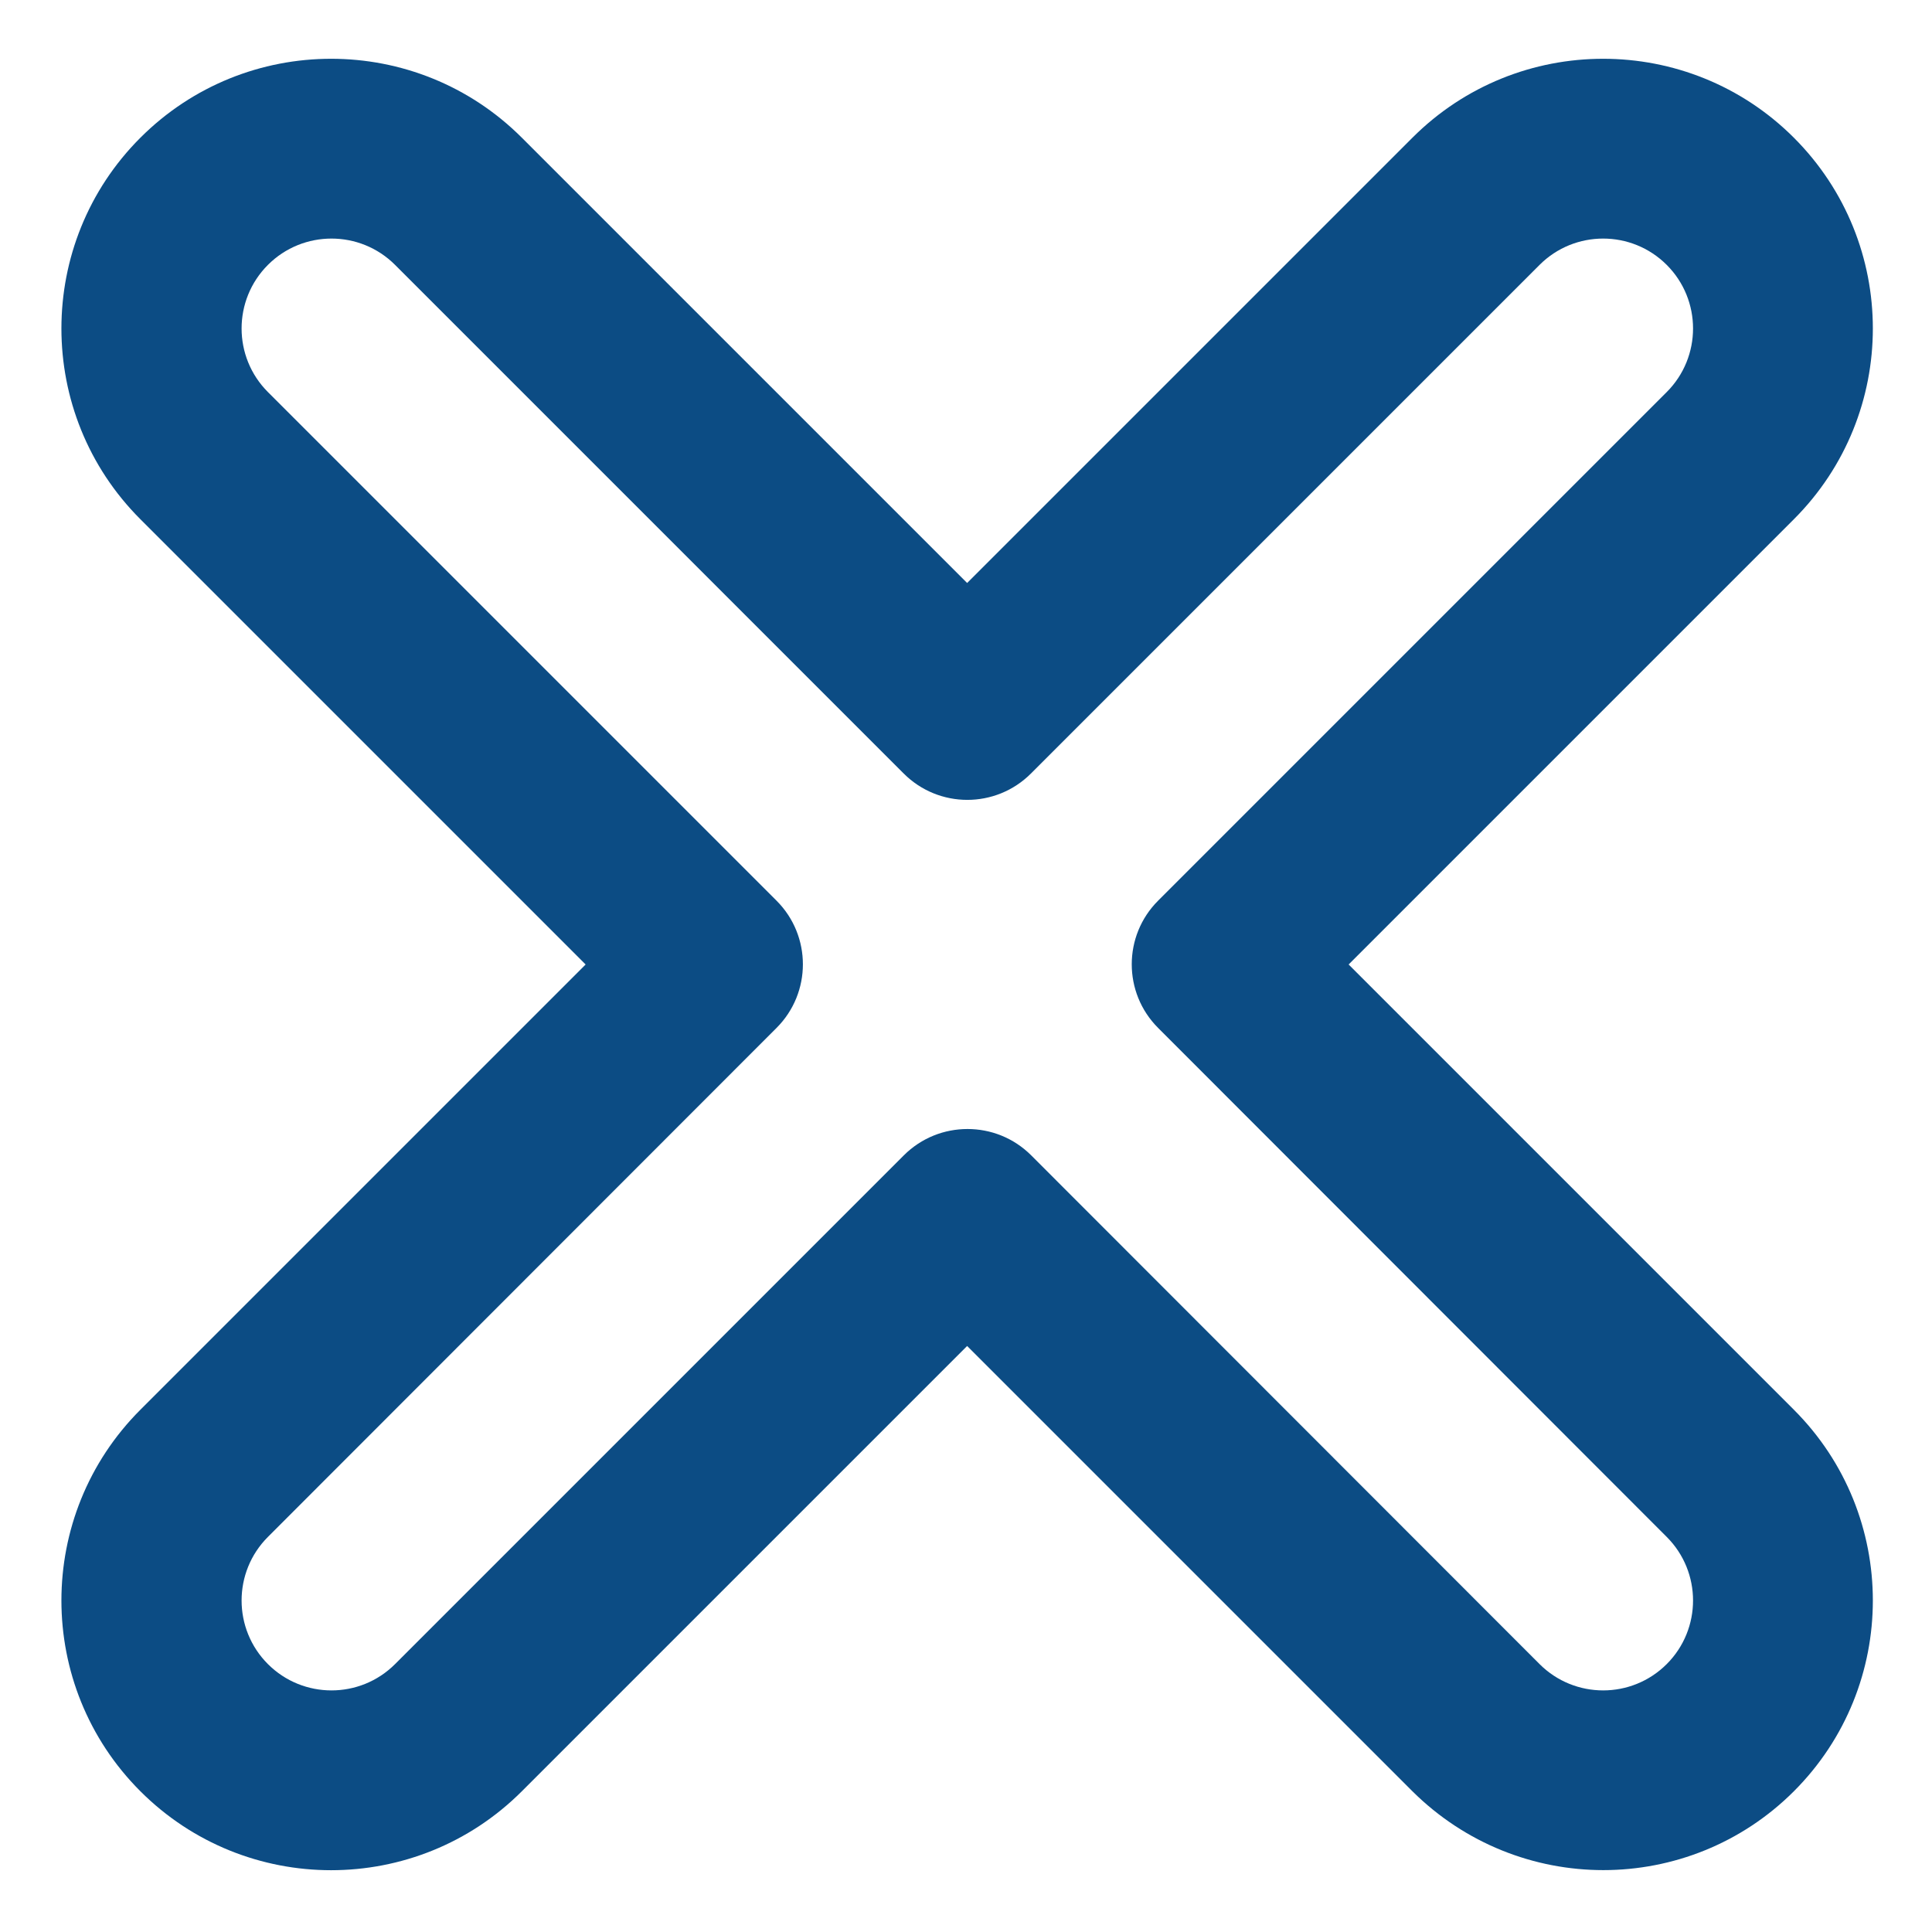
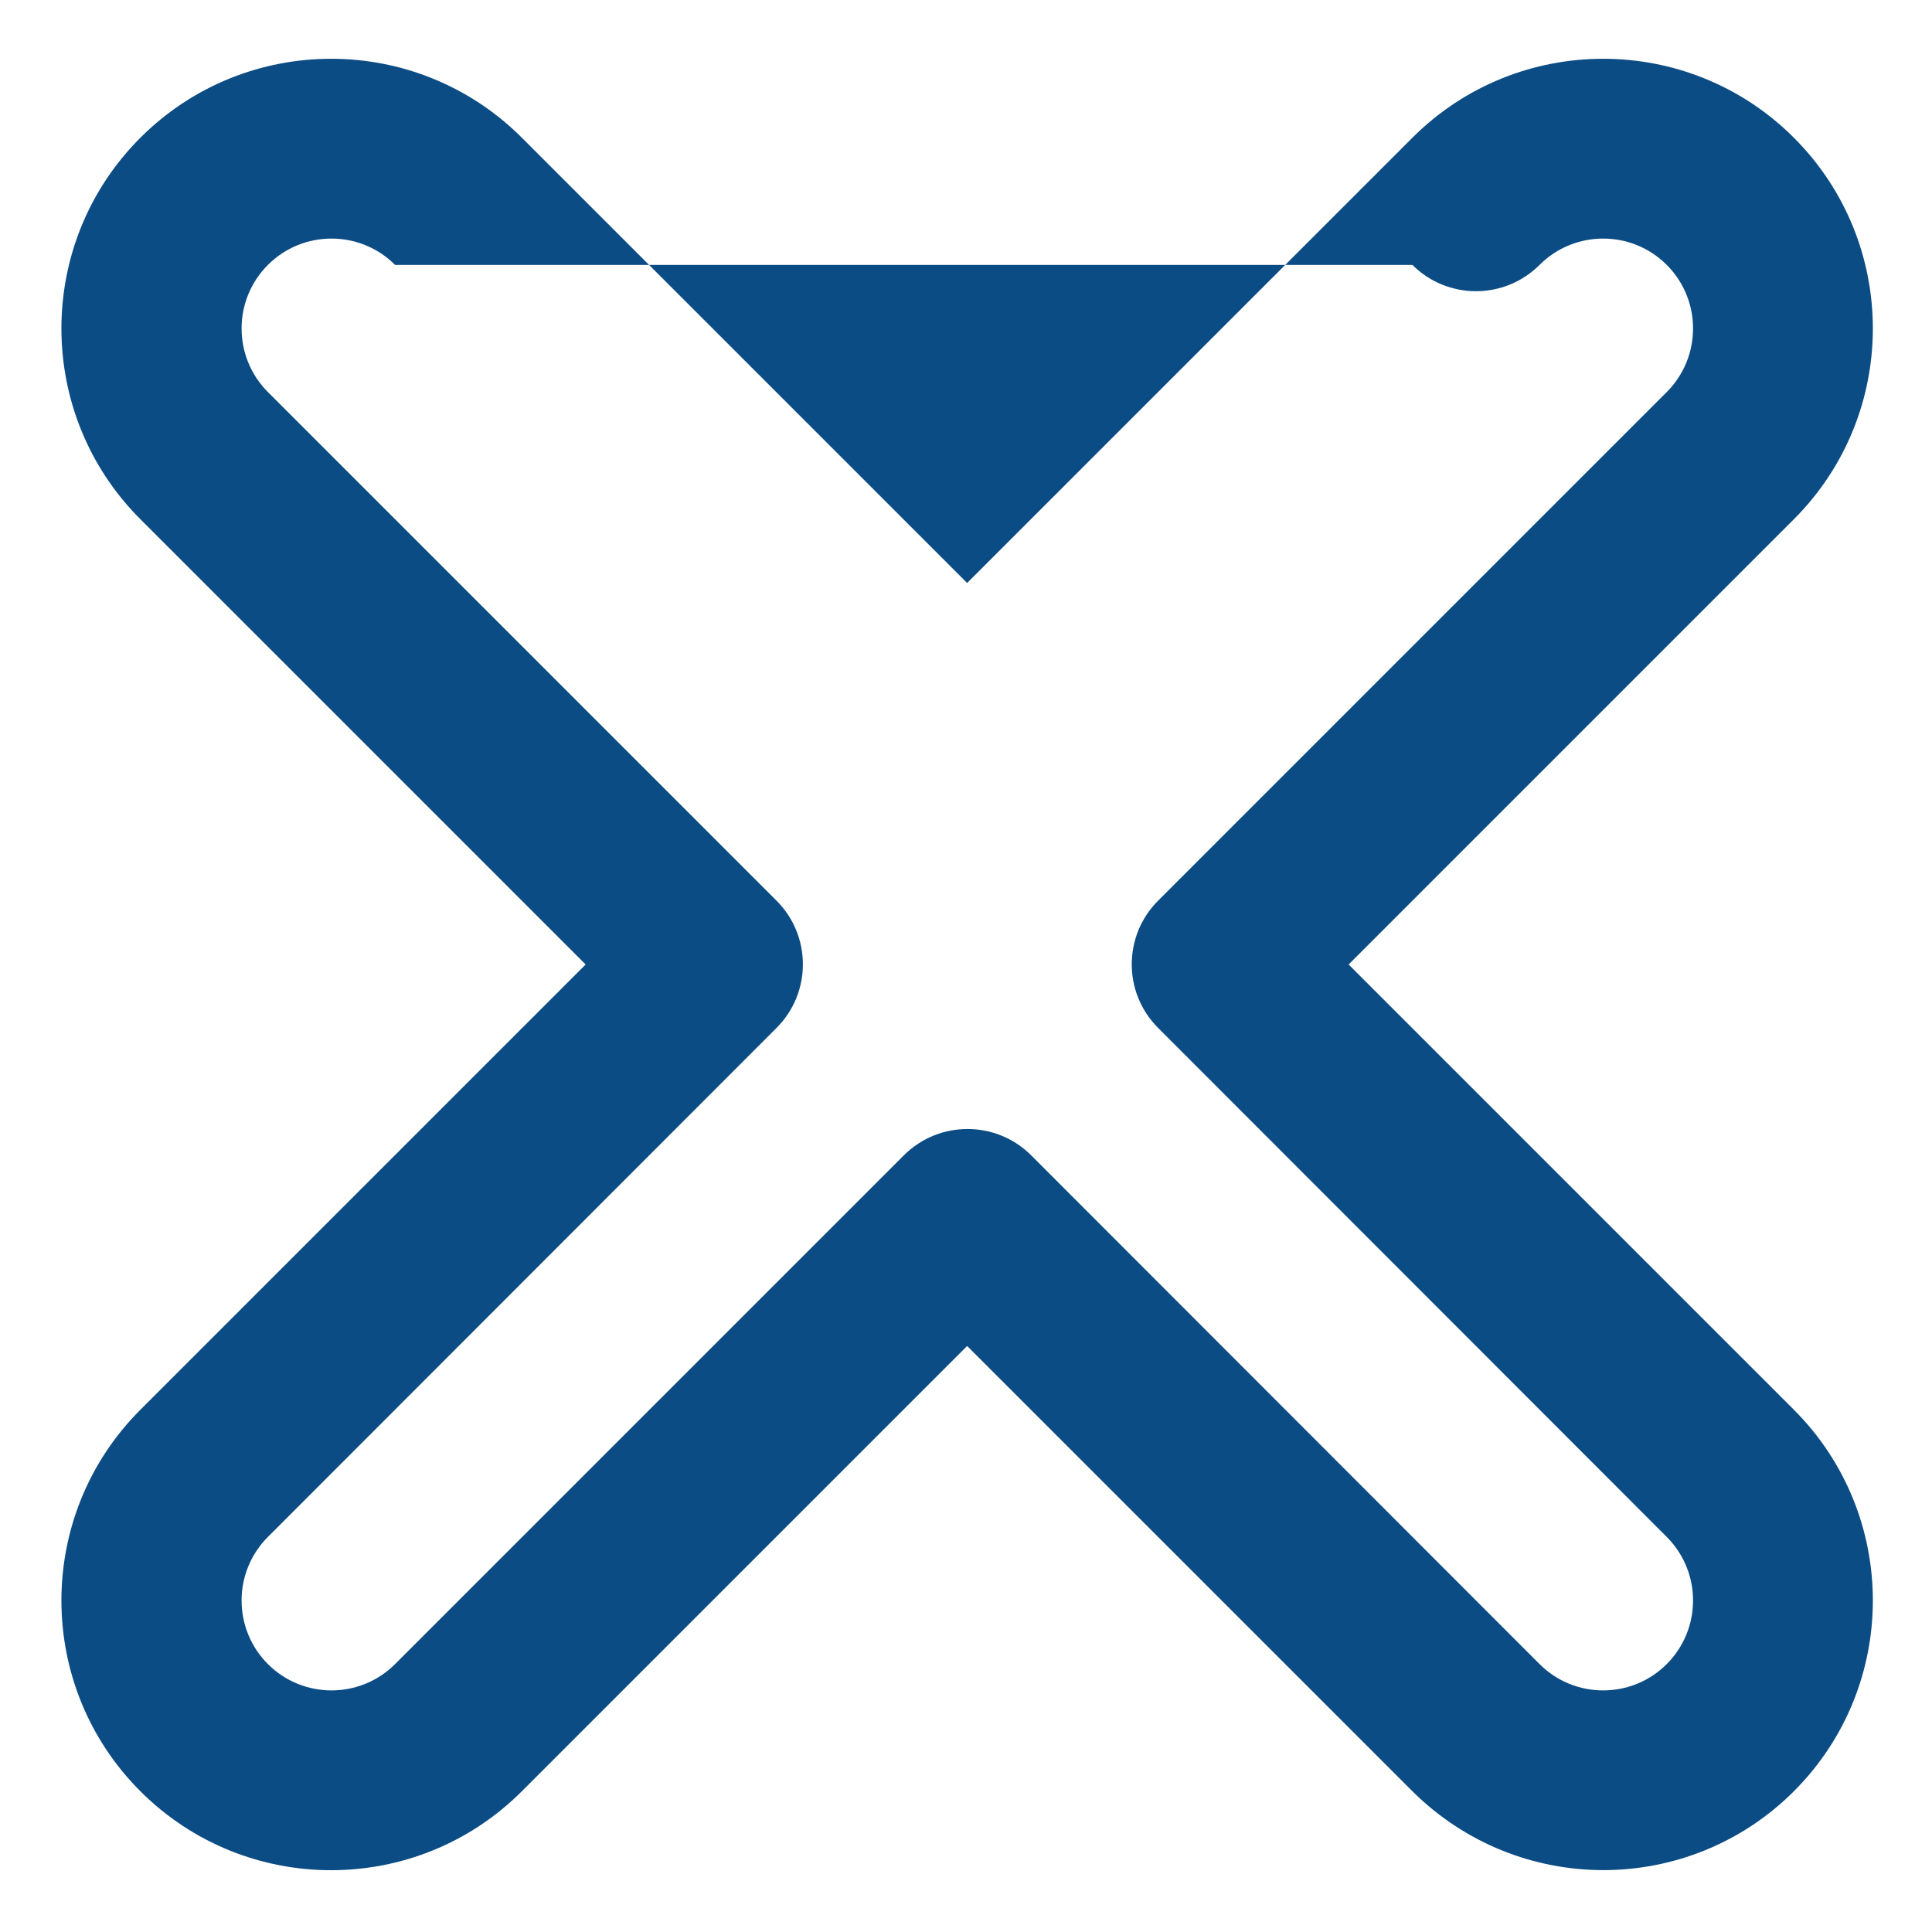
<svg xmlns="http://www.w3.org/2000/svg" version="1.1" id="Laag_1" x="0px" y="0px" viewBox="0 0 512 512" style="enable-background:new 0 0 512 512;" xml:space="preserve" fill="#0c4c84">
  <g>
-     <path d="M424.9,495.6c-18.3,0-36.6-7-50.6-20.9l-118-118l-118,118c-27.9,27.9-73.2,27.9-101.1,0c-27.9-27.9-27.9-73.2,0-101.1   l118-118l-118-118c-27.9-27.9-27.9-73.2,0-101.1c27.9-27.9,73.2-27.9,101.1,0l118,118l118-118c27.9-27.9,73.2-27.9,101.1,0   c27.9,27.9,27.9,73.2,0,101.1l-118,118l118,118c27.9,27.9,27.9,73.2,0,101.1C461.5,488.6,443.2,495.6,424.9,495.6z M256.4,299.2   c6.1,0,12.2,2.3,16.9,7L408,441c9.3,9.3,24.4,9.3,33.7,0c9.3-9.3,9.3-24.4,0-33.7L306.9,272.4c-9.3-9.3-9.3-24.4,0-33.7   l134.8-134.8c9.3-9.3,9.3-24.4,0-33.7c-9.3-9.3-24.4-9.3-33.7,0L273.2,205c-9.3,9.3-24.4,9.3-33.7,0L104.7,70.2   c-9.3-9.3-24.4-9.3-33.7,0s-9.3,24.4,0,33.7l134.8,134.8c9.3,9.3,9.3,24.4,0,33.7L71,407.3c-9.3,9.3-9.3,24.4,0,33.7   c9.3,9.3,24.4,9.3,33.7,0l134.8-134.8C244.2,301.5,250.3,299.2,256.4,299.2z" />
+     <path d="M424.9,495.6c-18.3,0-36.6-7-50.6-20.9l-118-118l-118,118c-27.9,27.9-73.2,27.9-101.1,0c-27.9-27.9-27.9-73.2,0-101.1   l118-118l-118-118c-27.9-27.9-27.9-73.2,0-101.1c27.9-27.9,73.2-27.9,101.1,0l118,118l118-118c27.9-27.9,73.2-27.9,101.1,0   c27.9,27.9,27.9,73.2,0,101.1l-118,118l118,118c27.9,27.9,27.9,73.2,0,101.1C461.5,488.6,443.2,495.6,424.9,495.6z M256.4,299.2   c6.1,0,12.2,2.3,16.9,7L408,441c9.3,9.3,24.4,9.3,33.7,0c9.3-9.3,9.3-24.4,0-33.7L306.9,272.4c-9.3-9.3-9.3-24.4,0-33.7   l134.8-134.8c9.3-9.3,9.3-24.4,0-33.7c-9.3-9.3-24.4-9.3-33.7,0c-9.3,9.3-24.4,9.3-33.7,0L104.7,70.2   c-9.3-9.3-24.4-9.3-33.7,0s-9.3,24.4,0,33.7l134.8,134.8c9.3,9.3,9.3,24.4,0,33.7L71,407.3c-9.3,9.3-9.3,24.4,0,33.7   c9.3,9.3,24.4,9.3,33.7,0l134.8-134.8C244.2,301.5,250.3,299.2,256.4,299.2z" />
  </g>
</svg>